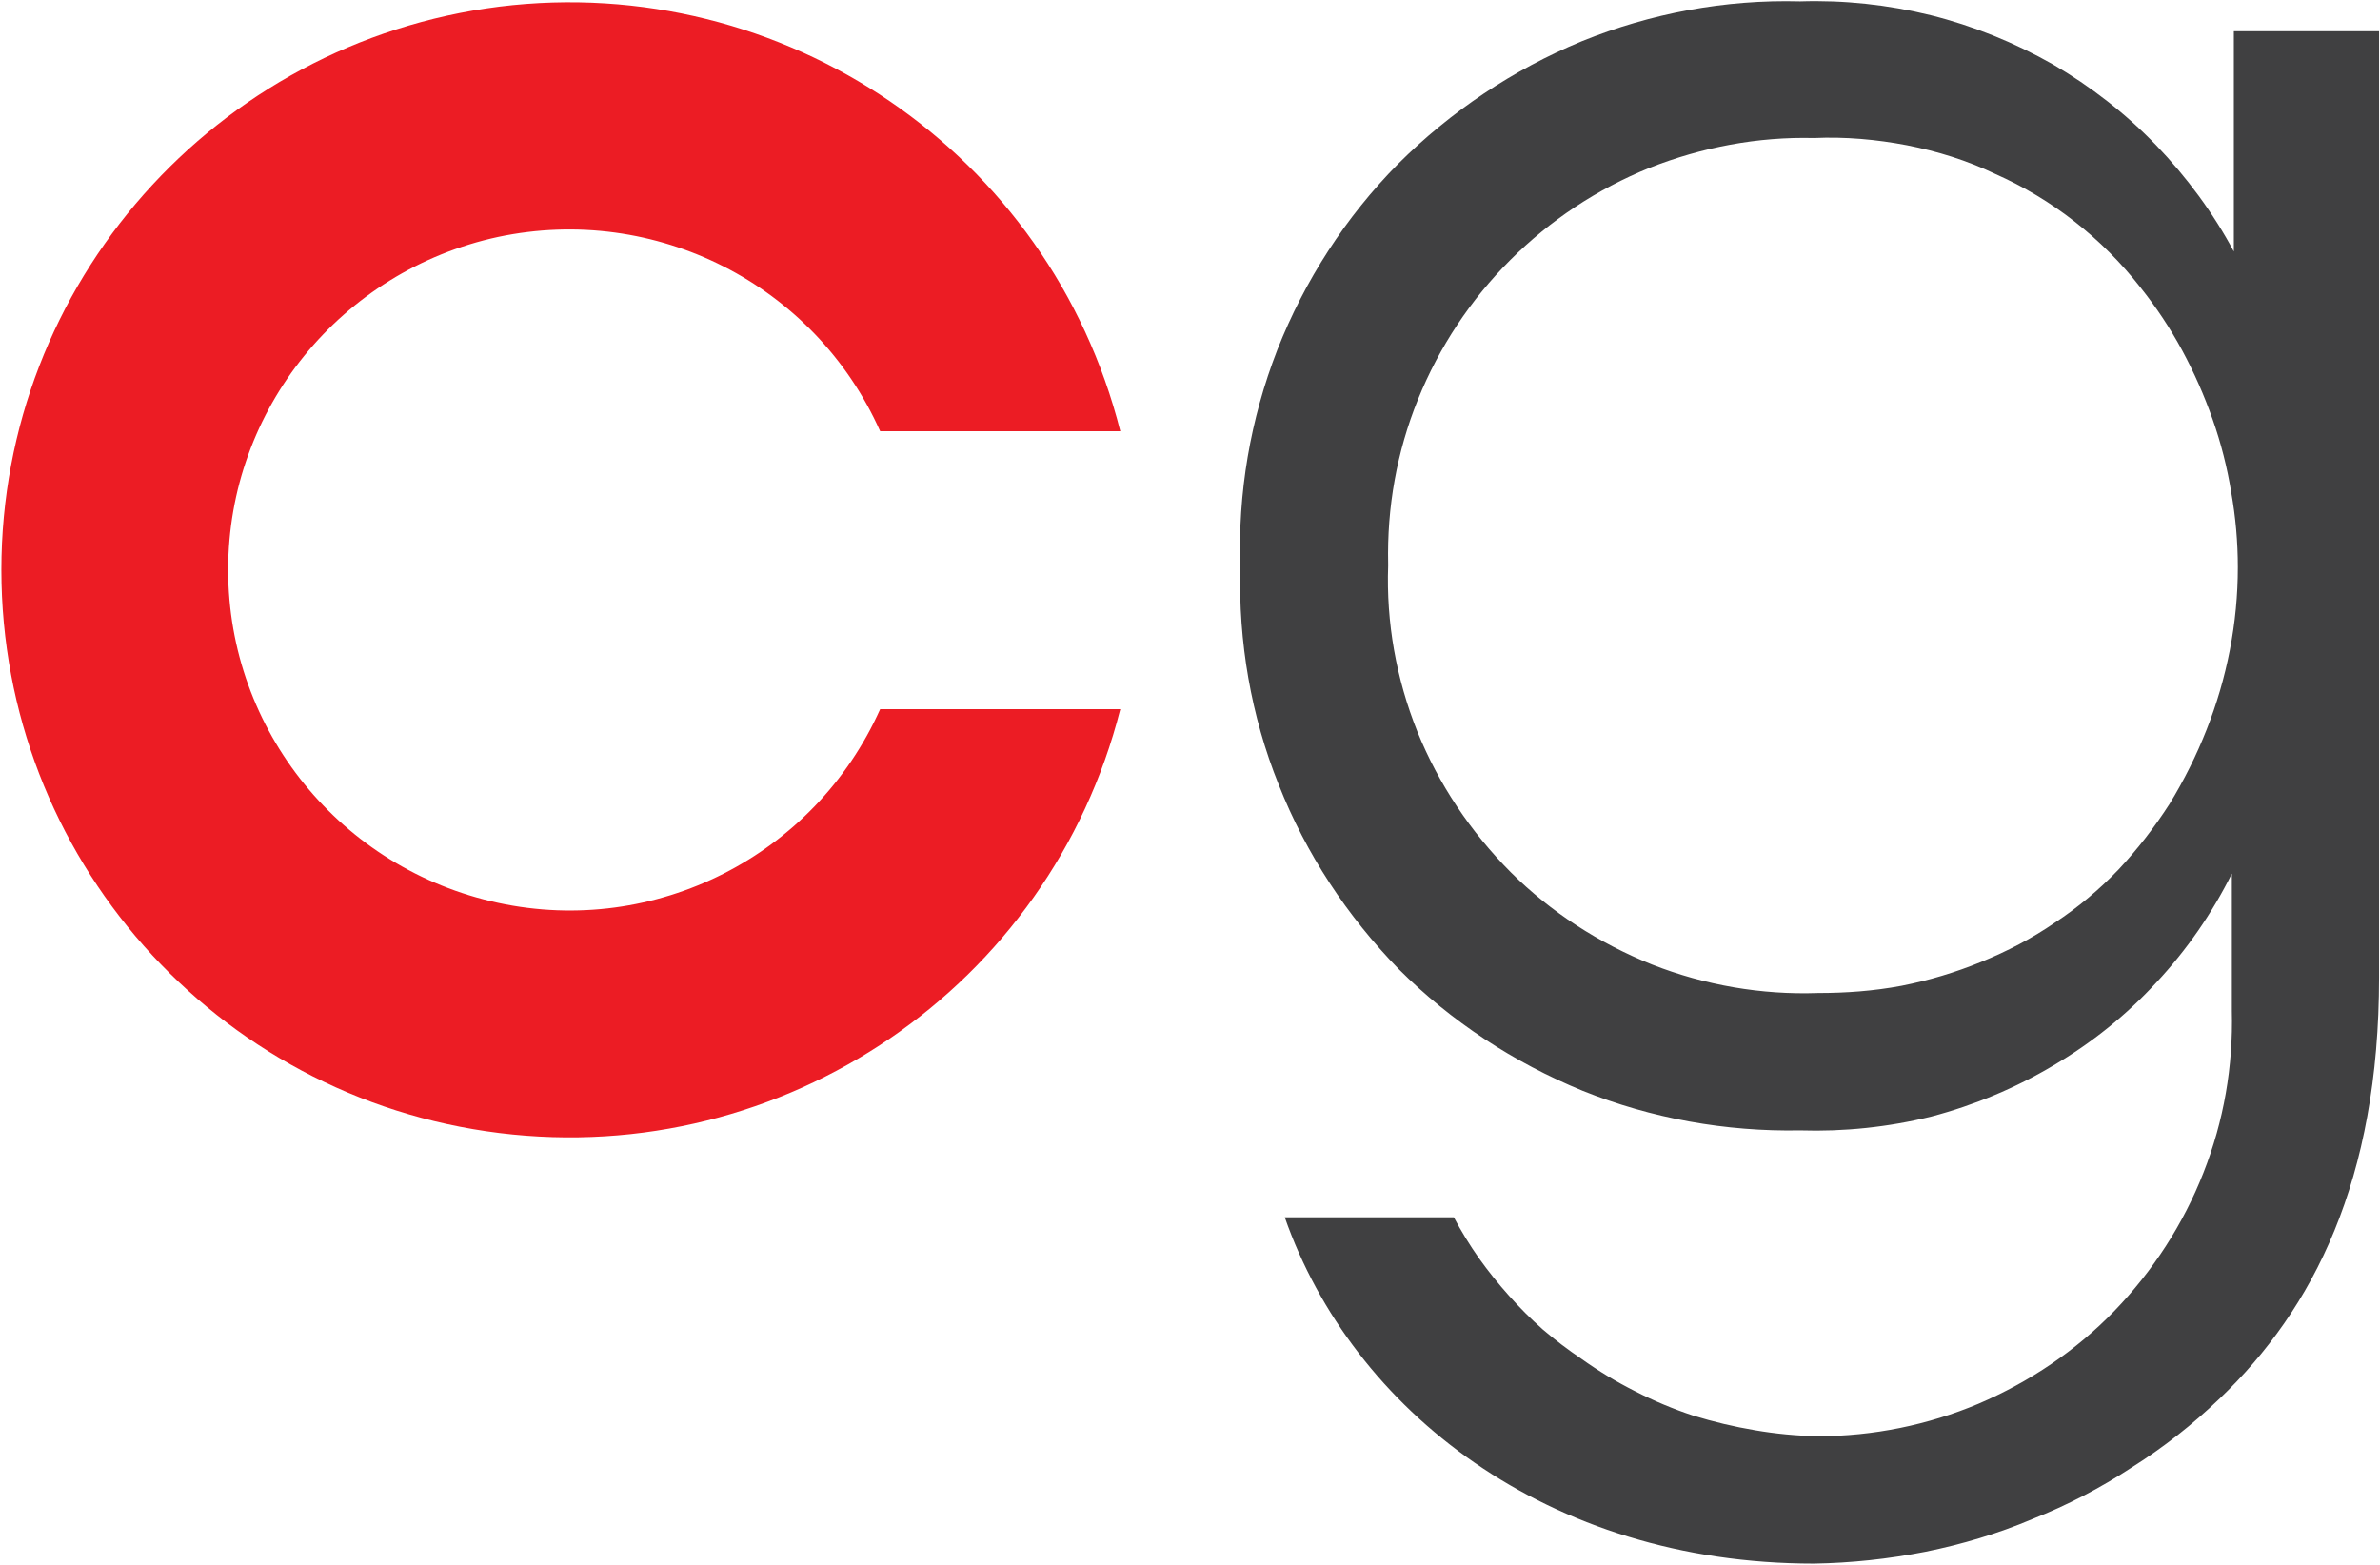
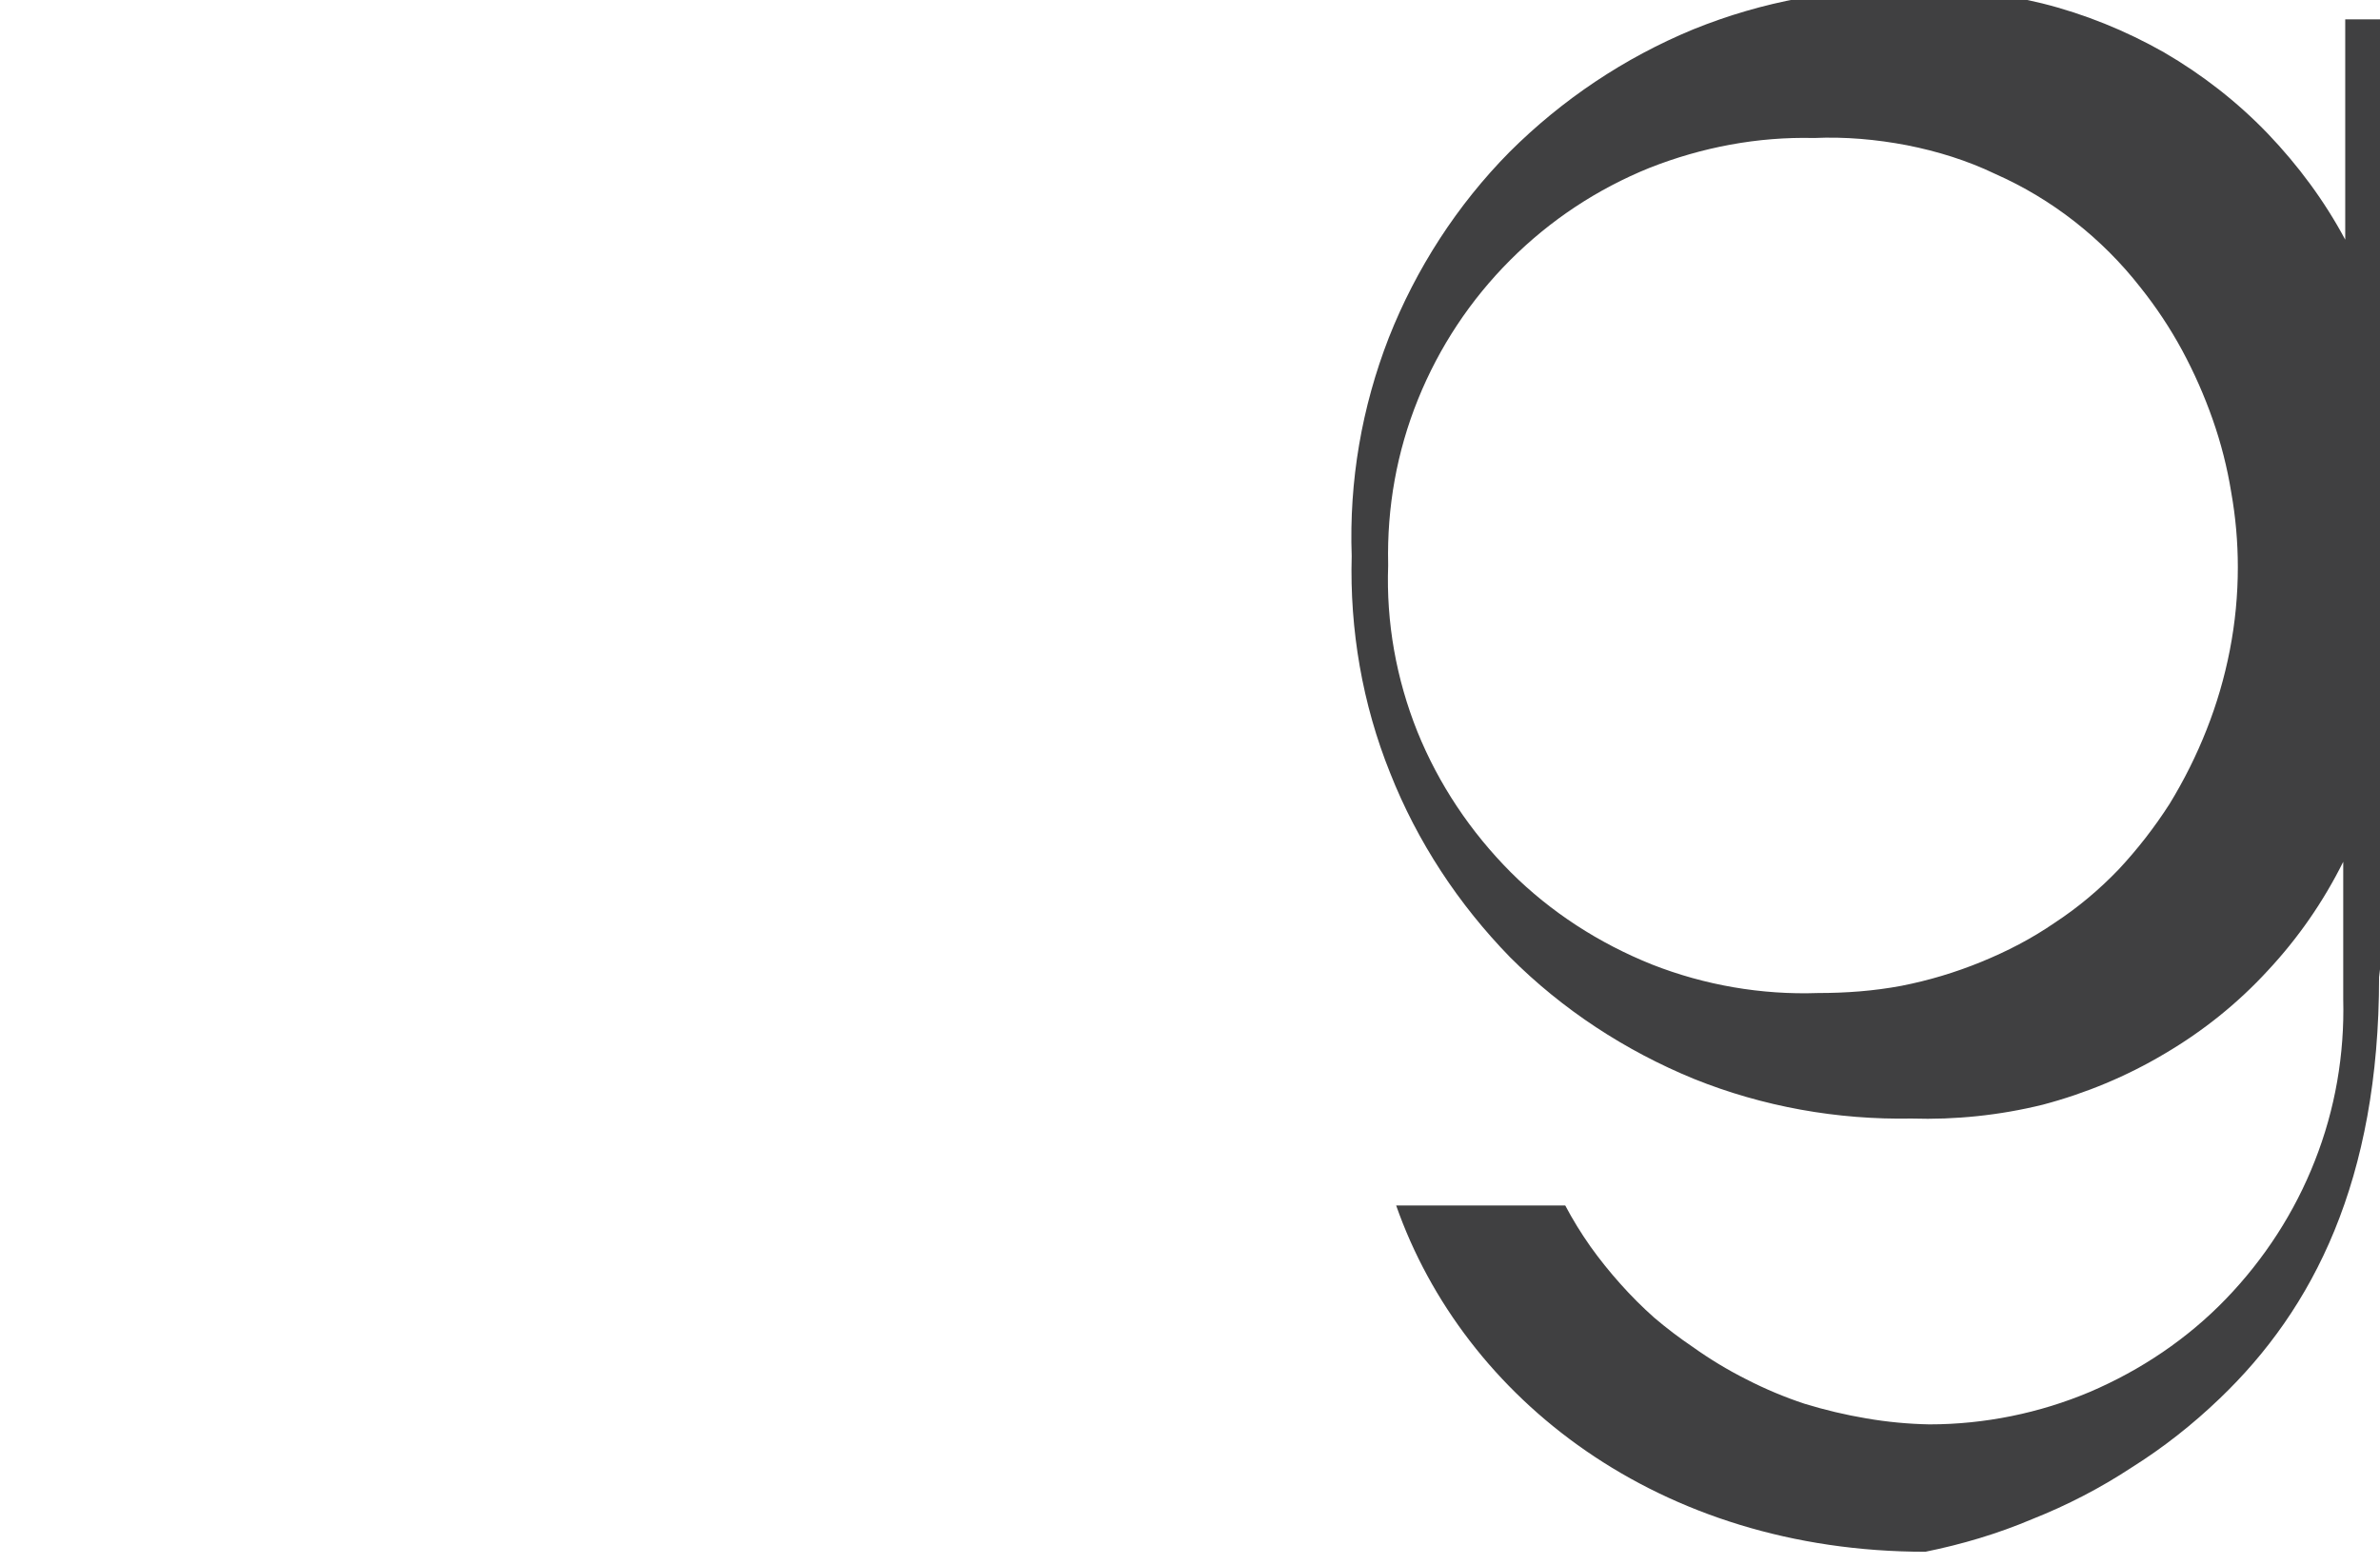
<svg xmlns="http://www.w3.org/2000/svg" version="1.2" viewBox="0 0 1547 1017" width="1547" height="1017">
  <title>COL</title>
  <style>
		.s0 { fill: #ec1c24 } 
		.s1 { fill: #404041 } 
	</style>
-   <path class="s0" d="m728.2 280.3c-45.7-180.7-218.6-298.8-403.6-276-184.9 23.3-323.7 180.3-323.7 366.1 0 186.3 138.8 343.3 323.7 366.1 185 22.9 357.9-95.3 403.6-275.5h-156.1c-42.7 95.3-146.1 147.9-248.3 125.9-102.2-22-175.5-112.1-175.5-216.5 0-104.3 73.3-194.4 175.5-216.4 102.2-21.6 205.6 30.6 248.3 126.3z" />
-   <path class="s1" d="m1546.4 635.2c0 132-42.7 215.6-103.5 273.8-17.6 16.9-36.6 31.9-57.3 44.9q-30.4 20-64.7 33.6c-22.4 9.5-45.7 16.4-69.4 21.2q-36.2 7.1-72.4 7.7c-173.3 0-300-99.6-344-225.1h109.9q7.3 13.8 16.4 26.7 9 12.6 19.4 24.2 10.3 11.6 22 22 12.1 10.3 25 19 16.8 12 34.9 21.1 18.5 9.5 37.9 15.9 19.9 6.1 40.1 9.5 20.3 3.5 41 3.9c35.8 0 71.6-7.3 104.3-21.1 33.2-14.2 63.4-34.5 88.4-60.4 25-25.9 44.8-56.5 57.8-89.7 13.3-33.6 19.4-69.4 18.5-105.2v-89.3c-12.9 25.9-29.3 49.6-49.1 70.8-19.4 21.1-41.9 39.2-66.9 53.9-24.5 14.6-51.3 25.8-79.3 33.2-28 6.9-56.9 9.9-85.3 9-48.3 0.9-96.6-7.7-141.5-25.8-44.4-18.2-85.3-44.9-119.4-79-33.6-34.5-60.3-75-78-119.8-18.1-44.9-26.3-93.2-25-141.1-1.7-48.7 6.5-96.5 24.1-141.8 17.7-44.9 44.4-86.3 78.5-120.8 34.1-34 74.6-61.2 119.4-79.7 44.9-18.2 93.1-27.2 141.9-25.9 28.4-0.9 56.9 2.1 84.9 9 27.6 6.9 54.3 17.7 79.3 31.9 24.6 14.3 47.4 32 67.3 52.7 19.8 20.7 37 43.9 50.4 69v-143.2h94.4zm-644.1-267.4c-1.3 36.7 5.2 73.3 19 107.8 13.8 34.1 34.5 65.1 60.8 91.5 25.9 25.8 57.3 46.1 91.8 59.9 34.1 13.4 71.1 19.8 107.8 18.5 18.1 0 36.2-1.3 54.3-4.7q26.5-5.2 51.7-15.5c16.9-6.9 32.8-15.1 47.9-25.5 15.1-9.9 28.9-21.5 41.4-34.5q18.5-19.8 33.2-42.7 14.2-23.2 24.1-48.3 9.9-25 15.1-51.7 5.2-26.7 5.2-53.9 0-24.6-4.3-48.7-3.9-24.2-12.1-47.5-8.2-23.3-19.8-44.8-11.7-21.6-27.2-41-18.7-23.9-42.7-42.7-23.9-18.7-51.7-31c-18.1-8.7-37.5-14.7-57.3-18.6-19.9-3.8-40.1-5.6-60.4-4.7-36.6-0.9-72.9 6-106.9 19.4-34.1 13.8-64.7 34.1-90.5 59.9-25.9 25.9-46.2 56.5-60 90.6-13.8 34.1-20.2 70.3-19.4 106.9z" />
+   <path class="s1" d="m1546.4 635.2c0 132-42.7 215.6-103.5 273.8-17.6 16.9-36.6 31.9-57.3 44.9q-30.4 20-64.7 33.6c-22.4 9.5-45.7 16.4-69.4 21.2c-173.3 0-300-99.6-344-225.1h109.9q7.3 13.8 16.4 26.7 9 12.6 19.4 24.2 10.3 11.6 22 22 12.1 10.3 25 19 16.8 12 34.9 21.1 18.5 9.5 37.9 15.9 19.9 6.1 40.1 9.5 20.3 3.5 41 3.9c35.8 0 71.6-7.3 104.3-21.1 33.2-14.2 63.4-34.5 88.4-60.4 25-25.9 44.8-56.5 57.8-89.7 13.3-33.6 19.4-69.4 18.5-105.2v-89.3c-12.9 25.9-29.3 49.6-49.1 70.8-19.4 21.1-41.9 39.2-66.9 53.9-24.5 14.6-51.3 25.8-79.3 33.2-28 6.9-56.9 9.9-85.3 9-48.3 0.9-96.6-7.7-141.5-25.8-44.4-18.2-85.3-44.9-119.4-79-33.6-34.5-60.3-75-78-119.8-18.1-44.9-26.3-93.2-25-141.1-1.7-48.7 6.5-96.5 24.1-141.8 17.7-44.9 44.4-86.3 78.5-120.8 34.1-34 74.6-61.2 119.4-79.7 44.9-18.2 93.1-27.2 141.9-25.9 28.4-0.9 56.9 2.1 84.9 9 27.6 6.9 54.3 17.7 79.3 31.9 24.6 14.3 47.4 32 67.3 52.7 19.8 20.7 37 43.9 50.4 69v-143.2h94.4zm-644.1-267.4c-1.3 36.7 5.2 73.3 19 107.8 13.8 34.1 34.5 65.1 60.8 91.5 25.9 25.8 57.3 46.1 91.8 59.9 34.1 13.4 71.1 19.8 107.8 18.5 18.1 0 36.2-1.3 54.3-4.7q26.5-5.2 51.7-15.5c16.9-6.9 32.8-15.1 47.9-25.5 15.1-9.9 28.9-21.5 41.4-34.5q18.5-19.8 33.2-42.7 14.2-23.2 24.1-48.3 9.9-25 15.1-51.7 5.2-26.7 5.2-53.9 0-24.6-4.3-48.7-3.9-24.2-12.1-47.5-8.2-23.3-19.8-44.8-11.7-21.6-27.2-41-18.7-23.9-42.7-42.7-23.9-18.7-51.7-31c-18.1-8.7-37.5-14.7-57.3-18.6-19.9-3.8-40.1-5.6-60.4-4.7-36.6-0.9-72.9 6-106.9 19.4-34.1 13.8-64.7 34.1-90.5 59.9-25.9 25.9-46.2 56.5-60 90.6-13.8 34.1-20.2 70.3-19.4 106.9z" />
</svg>